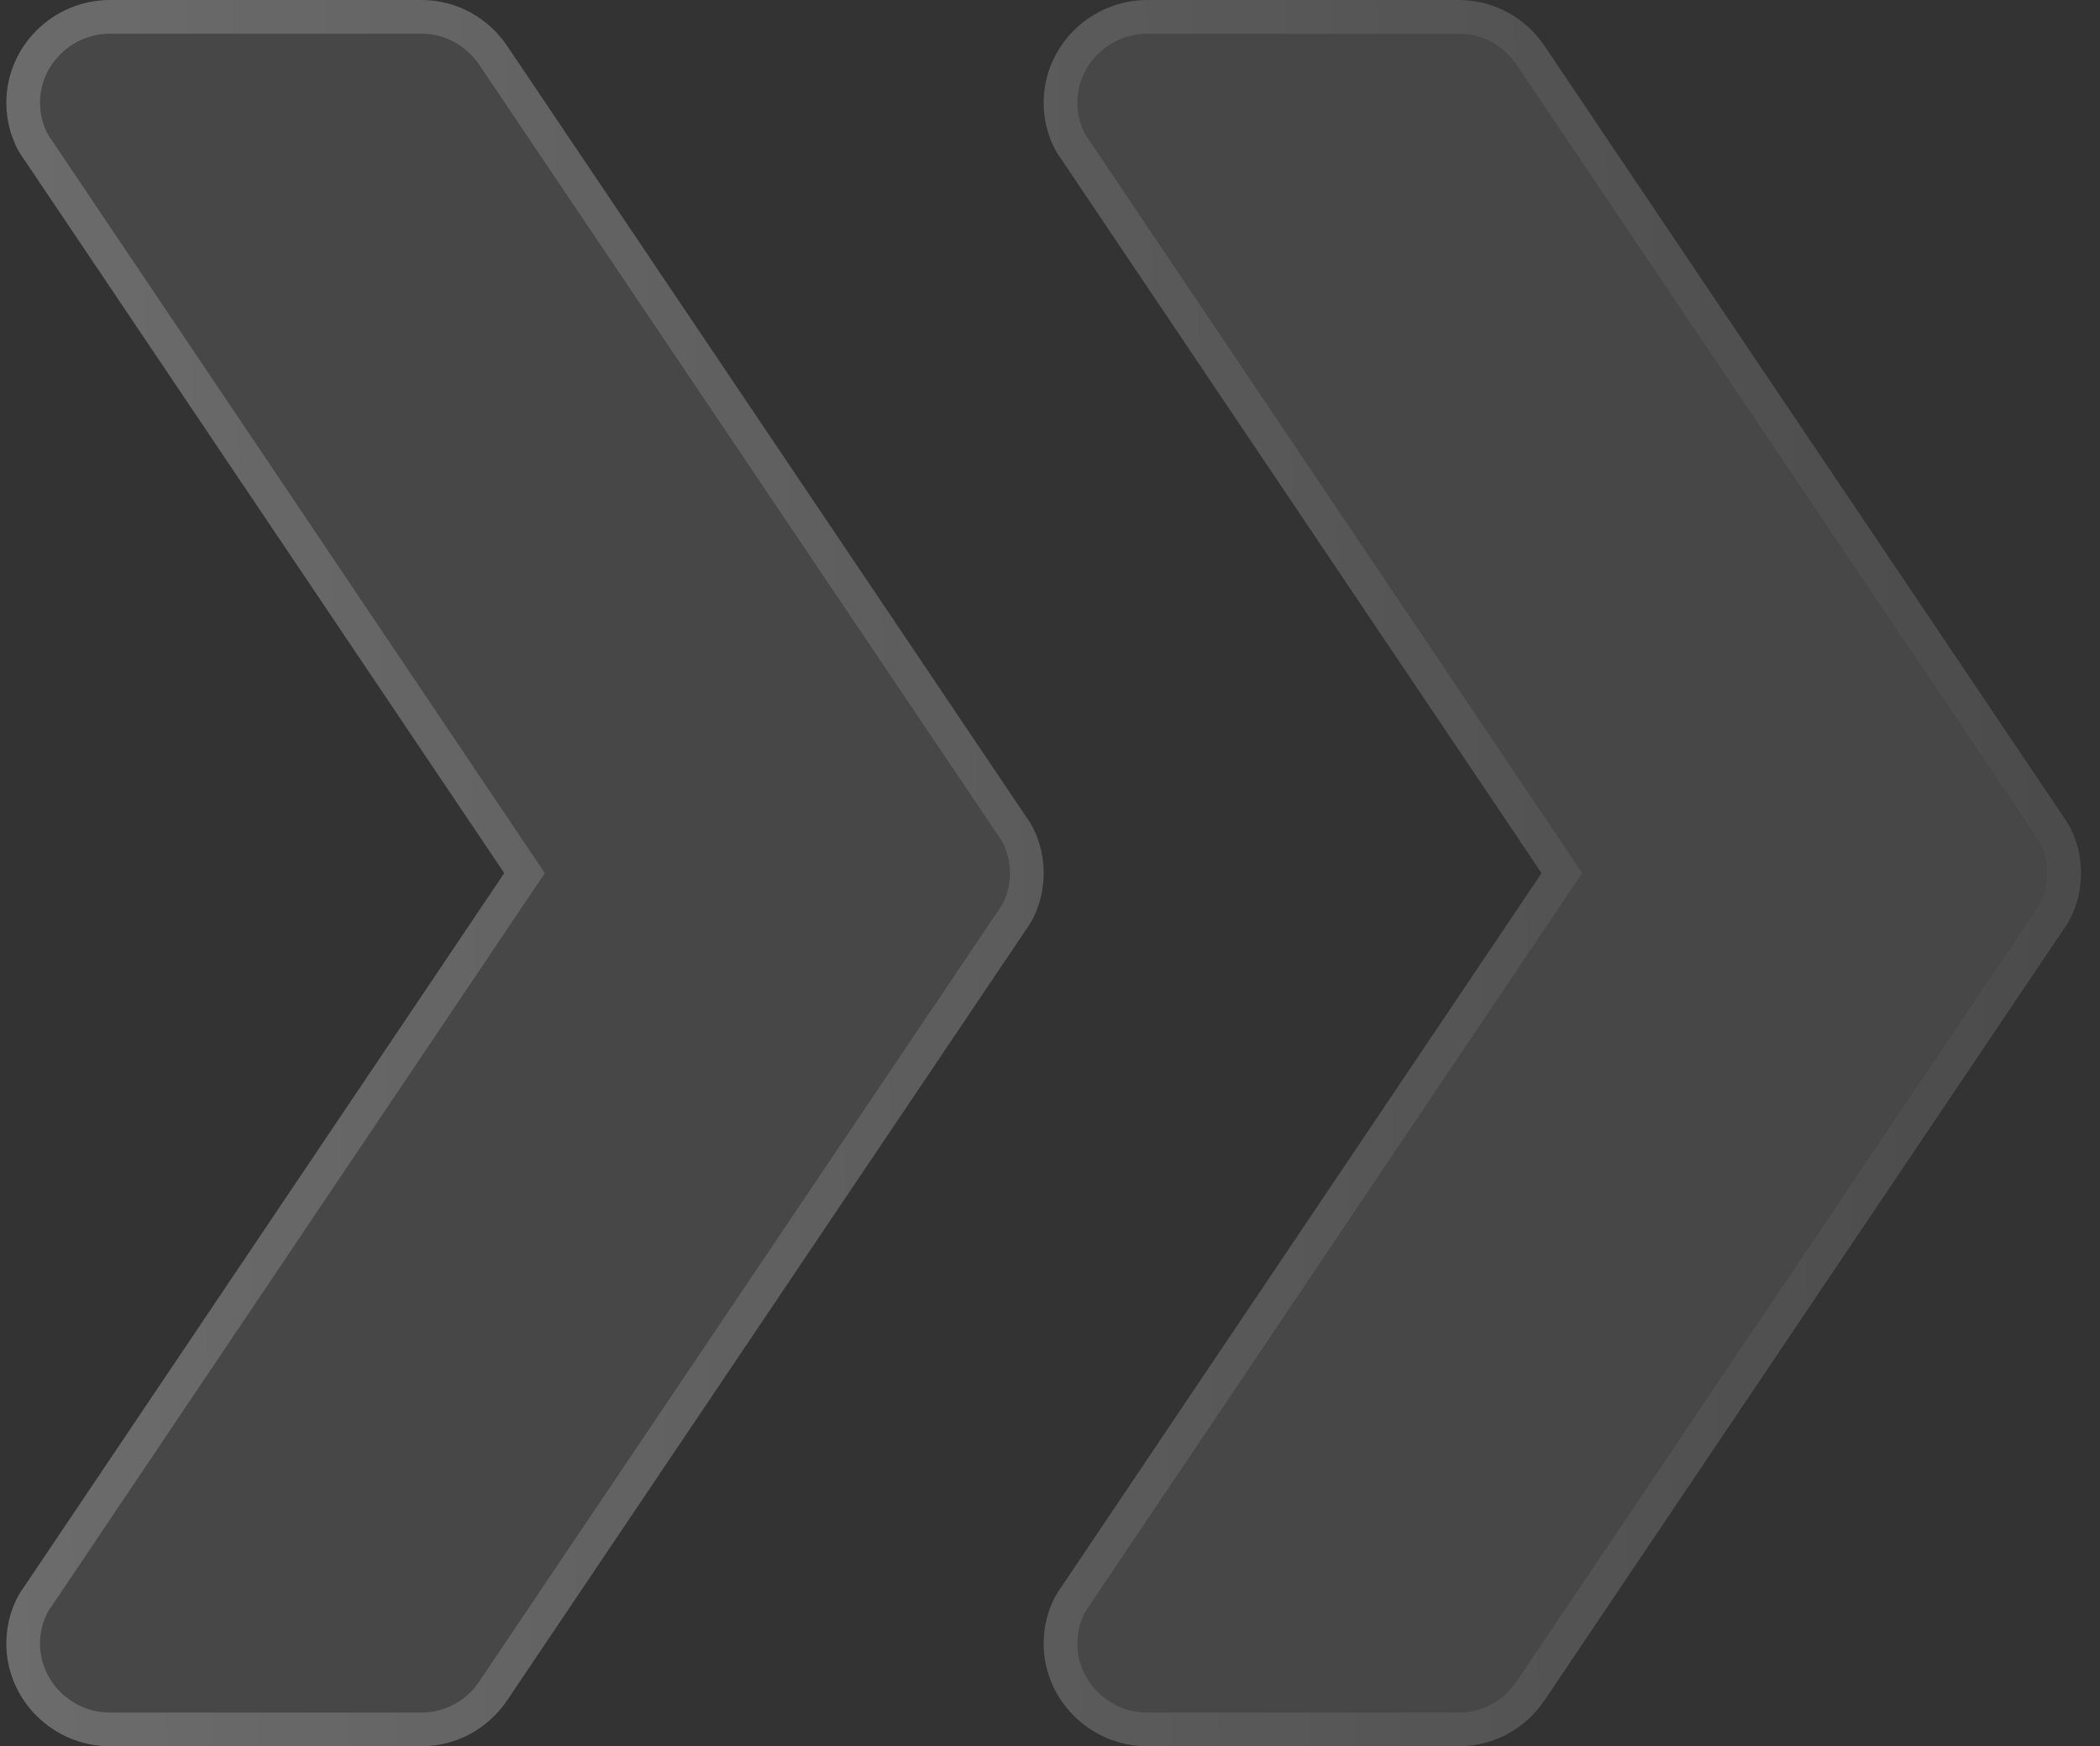
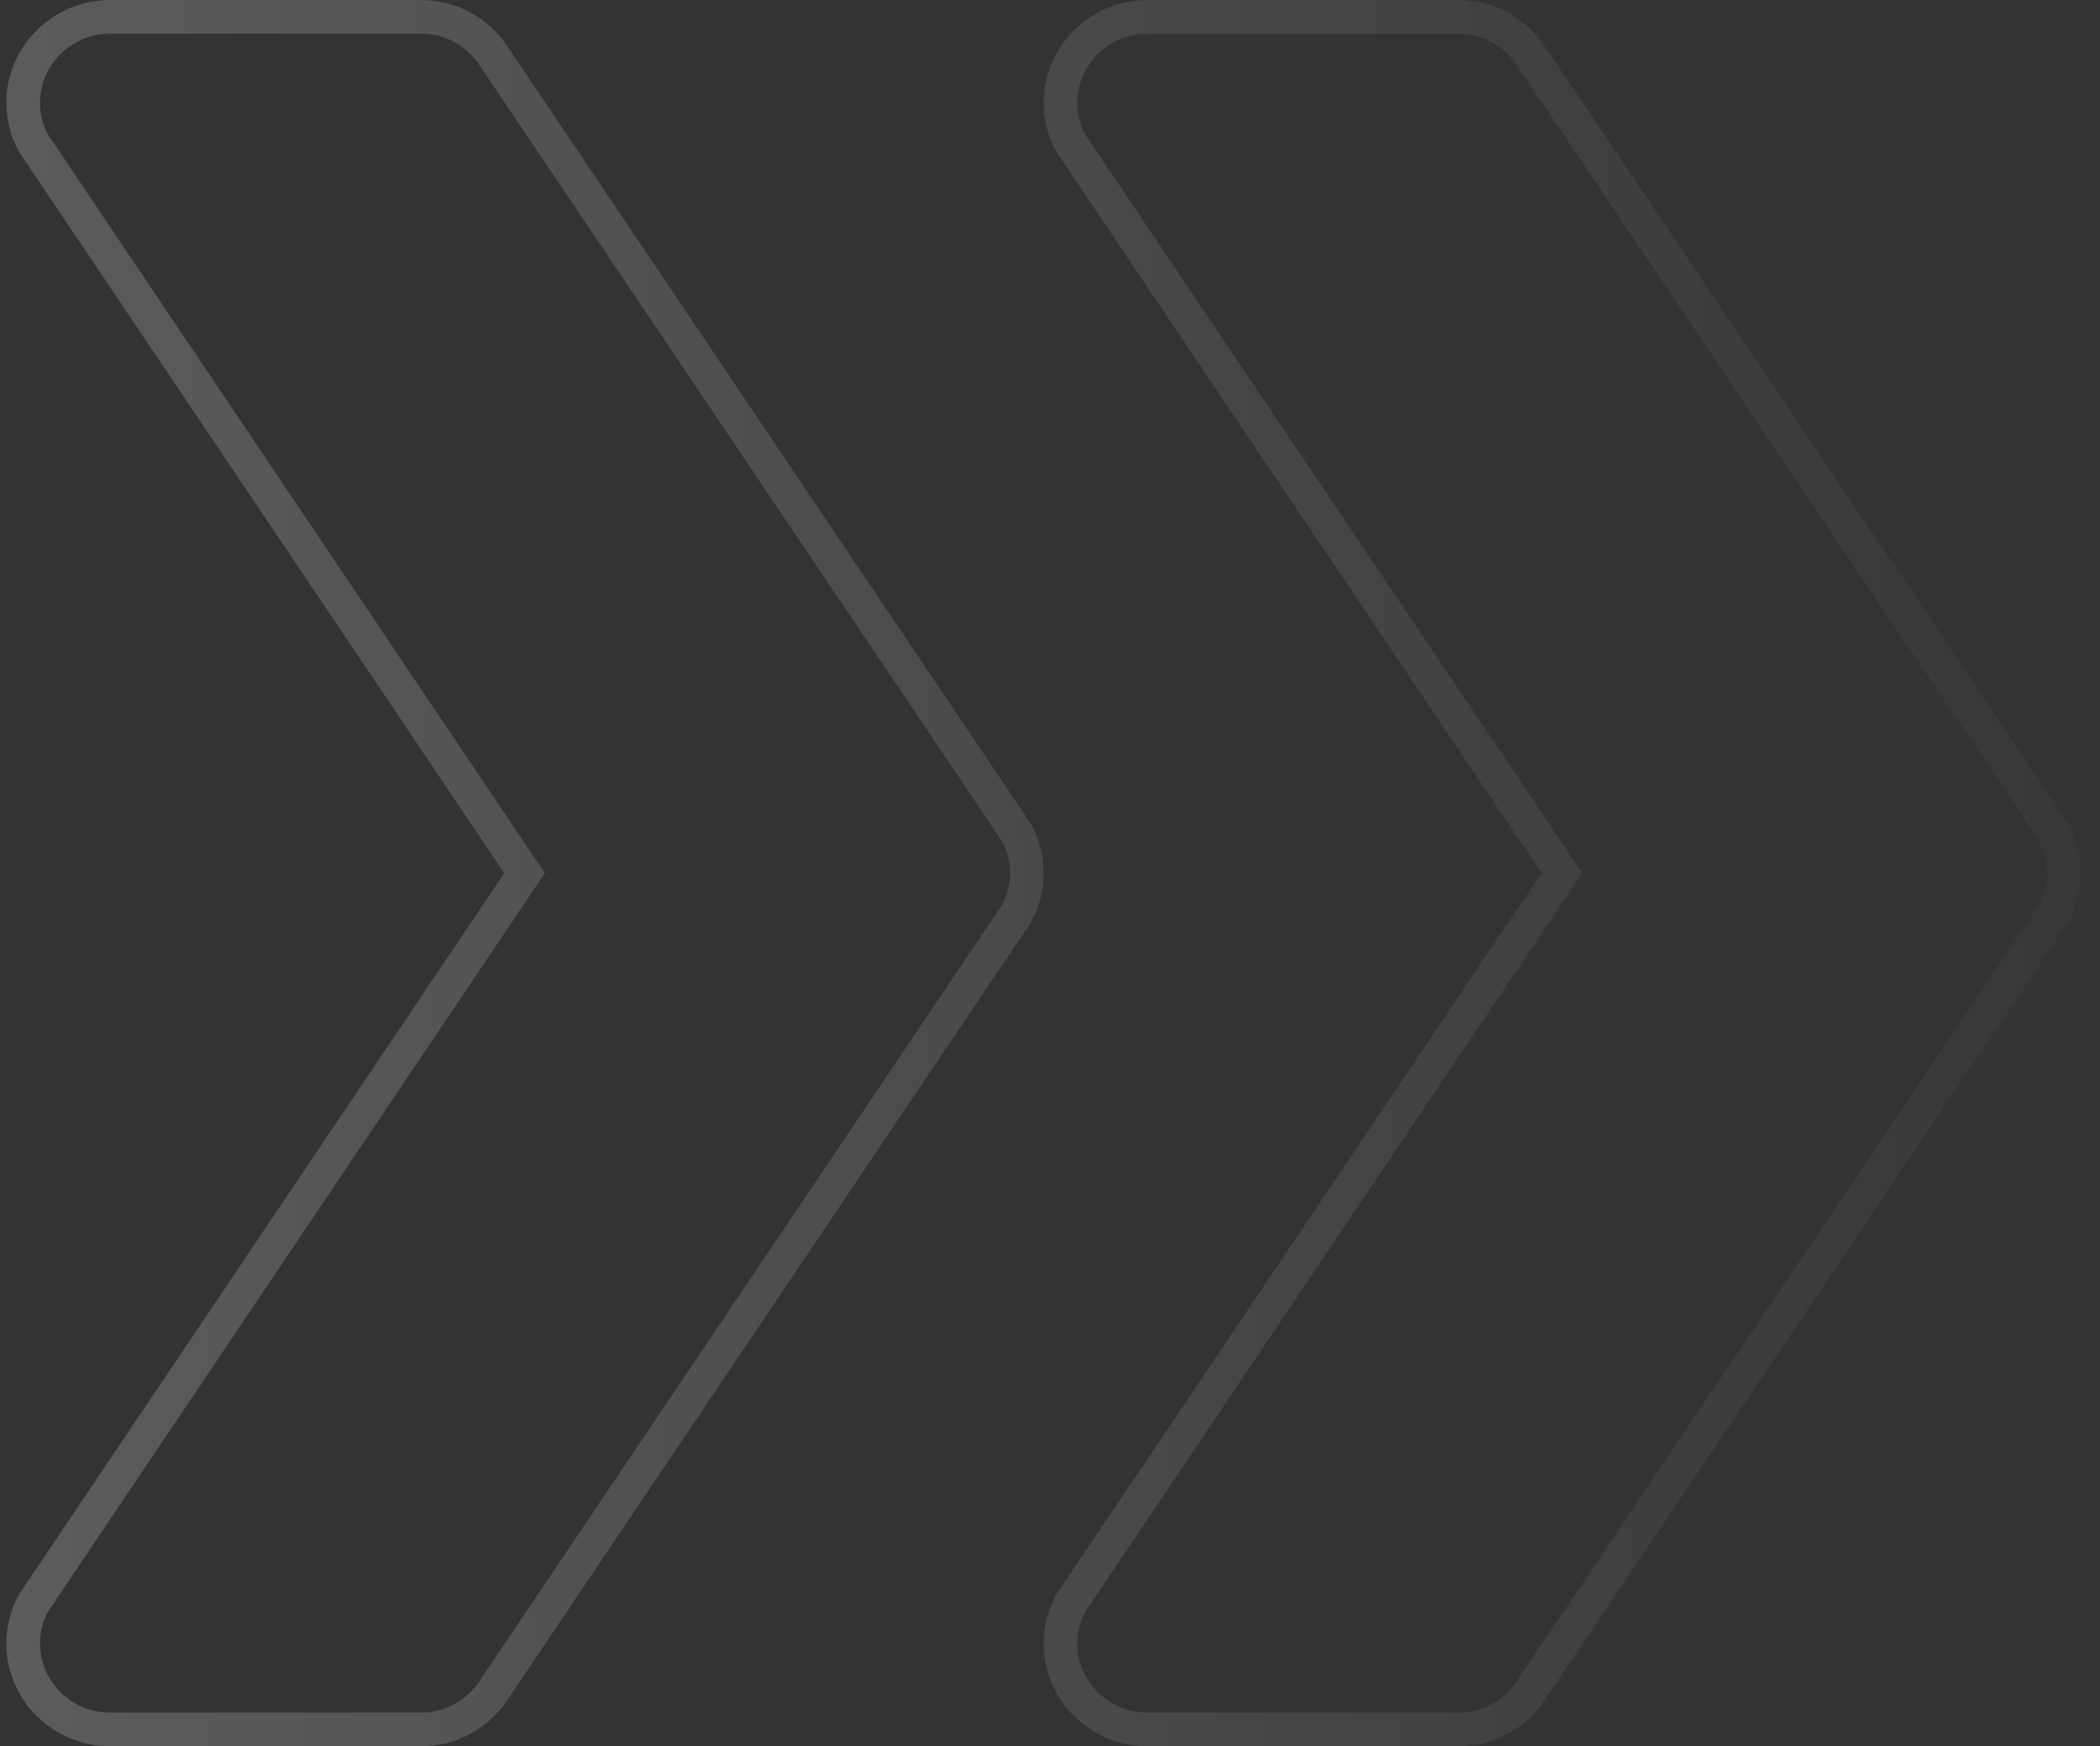
<svg xmlns="http://www.w3.org/2000/svg" width="83" height="69" viewBox="0 0 83 69" fill="none">
  <rect x="0" y="0" width="83" height="69" fill="#333333" stroke="none" />
-   <path d="M82.25 34.5C82.25 33.688 82.004 32.877 81.553 32.268L61.053 1.827C60.315 0.731 59.085 0 57.65 0H45.35C43.095 0 41.25 1.827 41.25 4.059C41.25 4.871 41.496 5.682 41.947 6.291L60.93 34.5L41.947 62.709C41.496 63.318 41.25 64.129 41.25 64.941C41.25 67.173 43.095 69 45.35 69H57.65C59.085 69 60.315 68.269 61.053 67.173L81.553 36.732C82.004 36.123 82.25 35.312 82.25 34.5Z" fill="white" fill-opacity="0.1" />
-   <path d="M41.25 34.5C41.25 33.688 41.004 32.877 40.553 32.268L20.053 1.827C19.315 0.731 18.085 0 16.65 0H4.35C2.095 0 0.25 1.827 0.25 4.059C0.25 4.871 0.496 5.682 0.947 6.291L19.93 34.5L0.947 62.709C0.496 63.318 0.25 64.129 0.25 64.941C0.25 67.173 2.095 69 4.35 69H16.65C18.085 69 19.315 68.269 20.053 67.173L40.553 36.732C41.004 36.123 41.25 35.312 41.25 34.5Z" fill="white" fill-opacity="0.1" />
  <path d="M81.018 32.664L81.009 32.652L81.001 32.64L60.501 2.199L60.501 2.198C59.878 1.273 58.848 0.666 57.65 0.666H45.35C43.456 0.666 41.915 2.201 41.915 4.059C41.915 4.746 42.126 5.414 42.482 5.895L42.491 5.907L42.499 5.919L61.482 34.128L61.732 34.5L61.482 34.871L42.499 63.081L42.491 63.093L42.482 63.105C42.126 63.586 41.915 64.254 41.915 64.941C41.915 66.799 43.456 68.334 45.35 68.334H57.65C58.848 68.334 59.878 67.727 60.501 66.802L60.501 66.801L81.001 36.36L81.009 36.348L81.018 36.336C81.374 35.855 81.584 35.187 81.584 34.5C81.584 33.813 81.374 33.145 81.018 32.664ZM40.018 32.664L40.009 32.652L40.001 32.64L19.501 2.199L19.501 2.198C18.878 1.273 17.849 0.666 16.65 0.666H4.35C2.457 0.666 0.916 2.201 0.916 4.059C0.916 4.746 1.126 5.414 1.482 5.895L1.491 5.907L1.499 5.919L20.482 34.128L20.732 34.5L20.482 34.871L1.499 63.081L1.491 63.093L1.482 63.105C1.126 63.586 0.916 64.254 0.916 64.941C0.916 66.799 2.457 68.334 4.35 68.334H16.65C17.849 68.334 18.878 67.727 19.501 66.802L19.501 66.801L40.001 36.36L40.009 36.348L40.018 36.336C40.374 35.855 40.584 35.187 40.584 34.5C40.584 33.813 40.374 33.145 40.018 32.664Z" stroke="url(#paint0_linear_152_1223)" stroke-opacity="0.2" stroke-width="1.331" />
  <defs>
    <linearGradient id="paint0_linear_152_1223" x1="0.25" y1="67.437" x2="83.185" y2="66.238" gradientUnits="userSpaceOnUse">
      <stop stop-color="white" />
      <stop offset="1" stop-color="white" stop-opacity="0.1" />
    </linearGradient>
  </defs>
</svg>